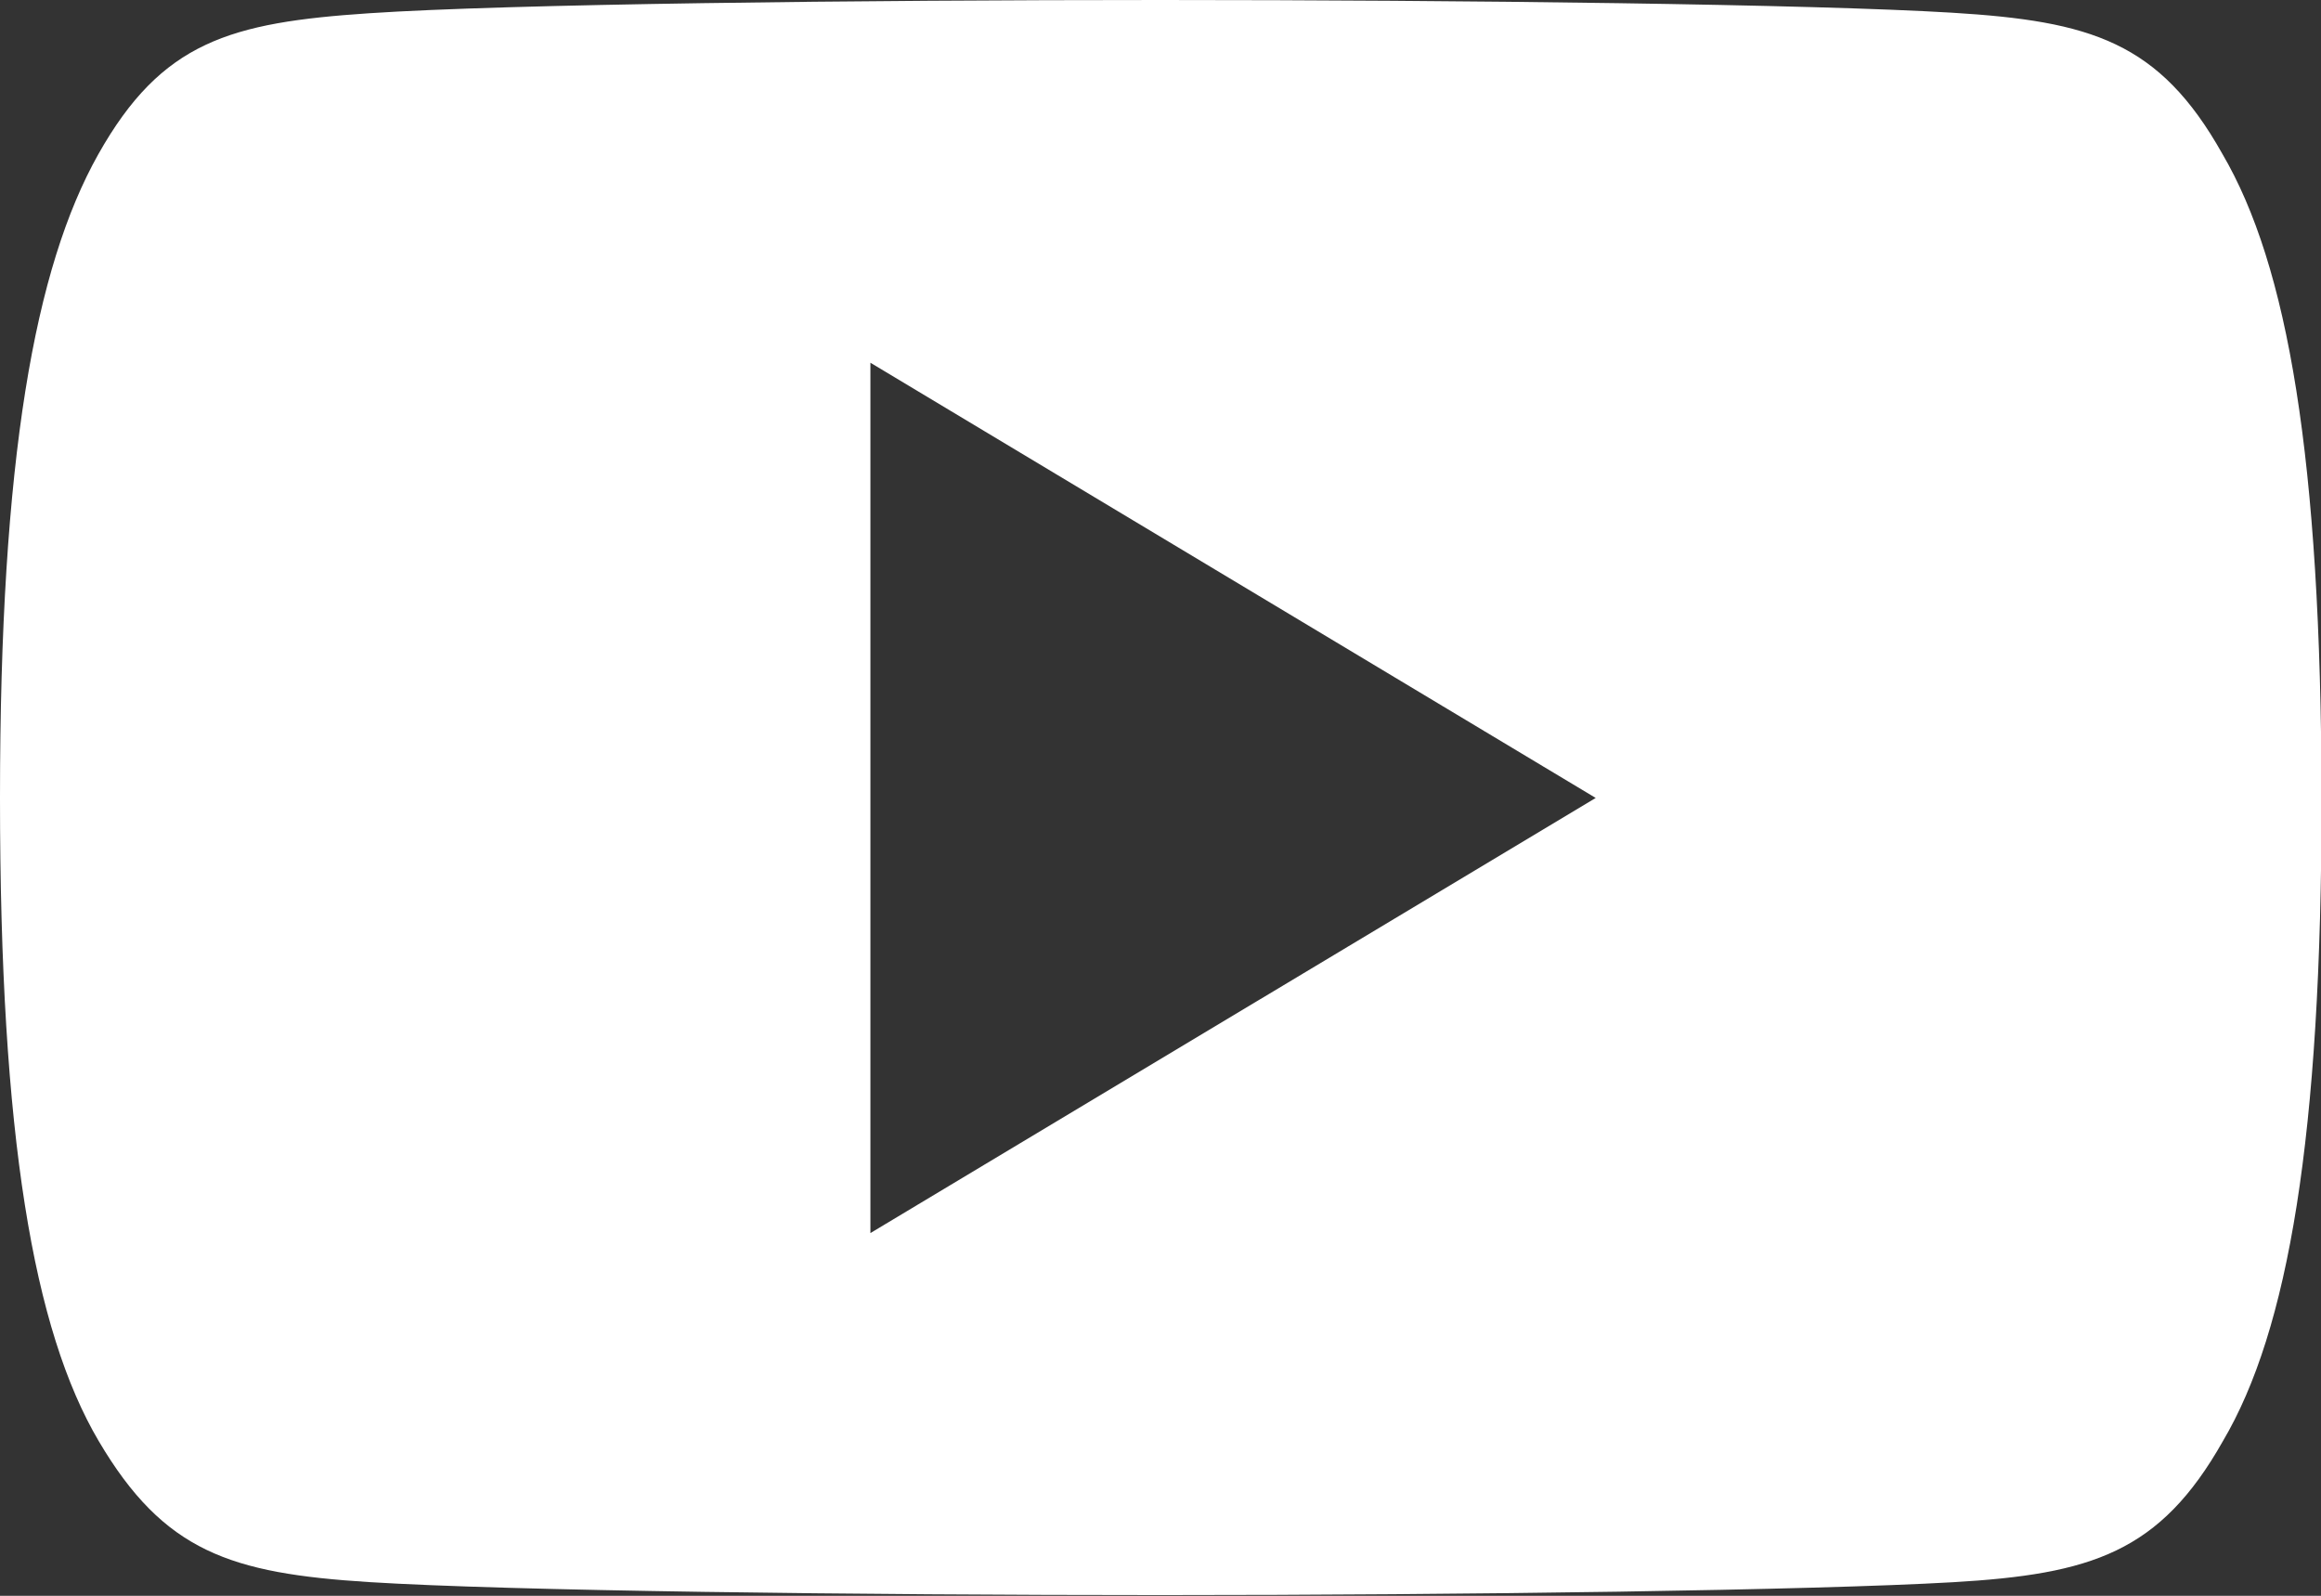
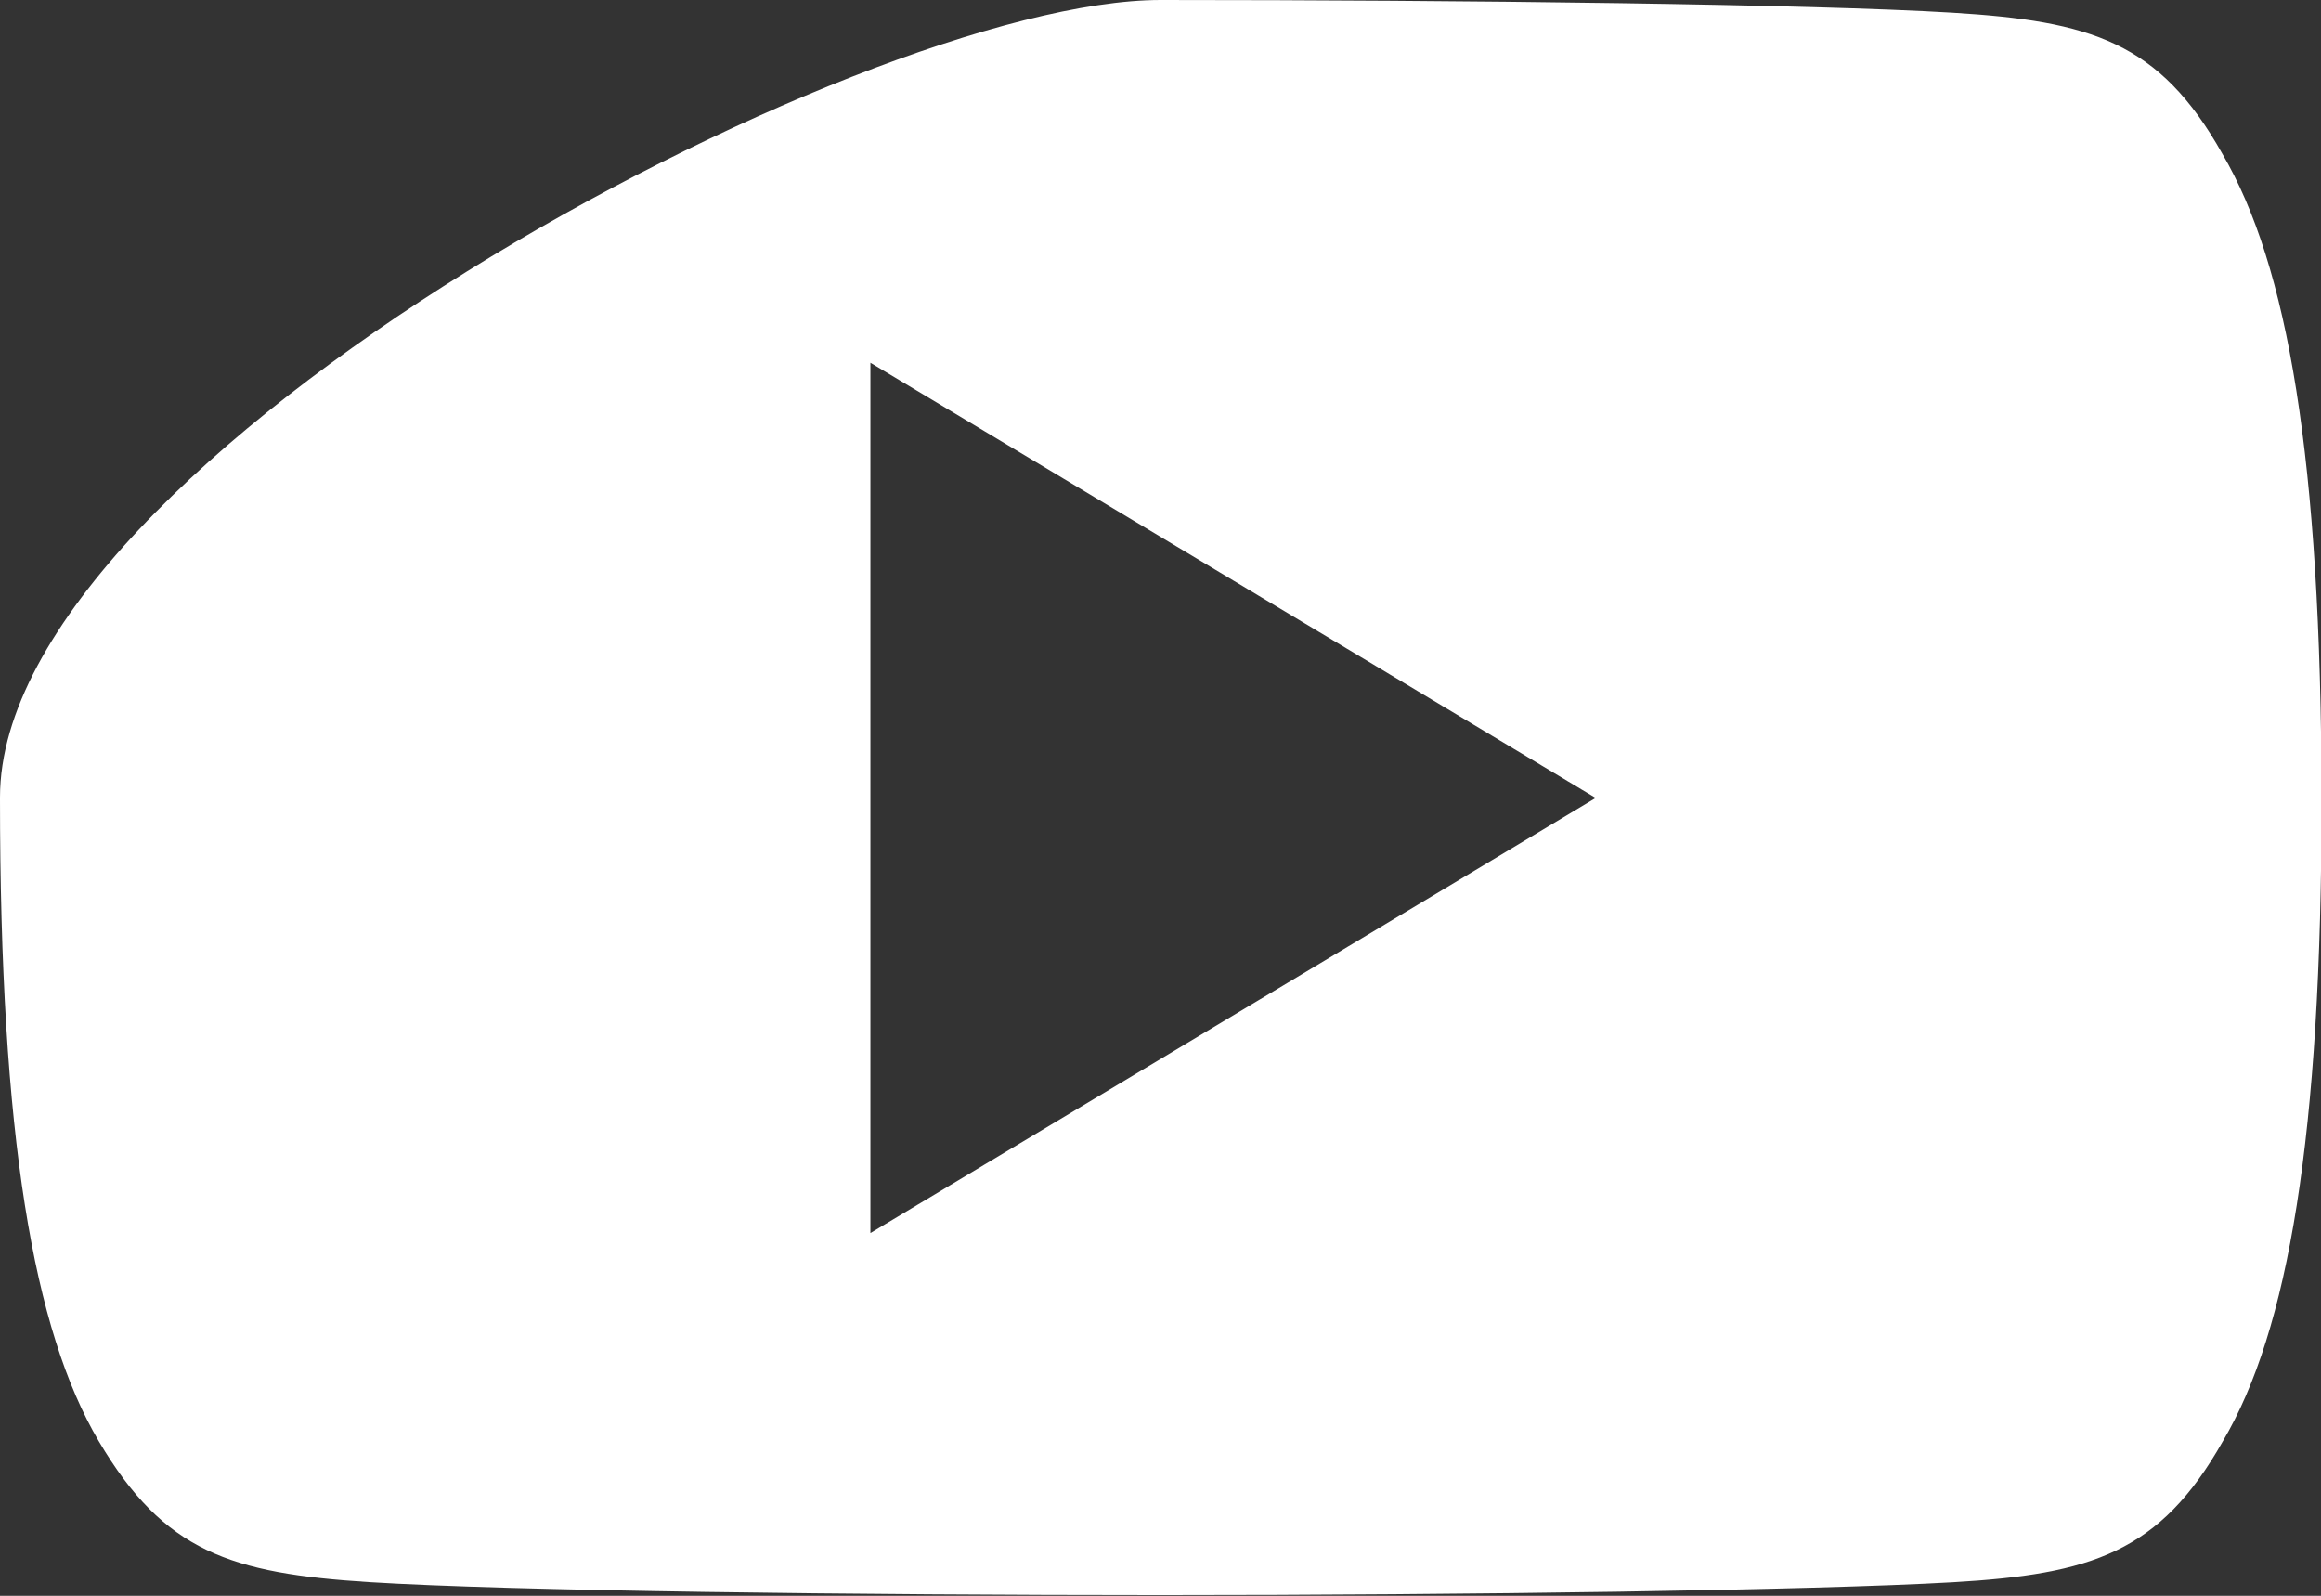
<svg xmlns="http://www.w3.org/2000/svg" width="16.458" height="11.315" viewBox="0 0 16.458 11.315">
  <rect x="0" y="0" width="16.458" height="11.315" fill="#333333" stroke="none" />
  <defs>
    <style>.a{fill:#fff;}</style>
  </defs>
  <g transform="translate(0 -80)">
    <g transform="translate(0 80)">
-       <path class="a" d="M15.758,81.09c-.446-.794-.931-.94-1.917-1S10.378,80,8.231,80s-4.63.028-5.614.094-1.47.2-1.92,1S0,83.249,0,85.654v.008c0,2.395.237,3.771.7,4.556s.935.938,1.919,1,3.464.092,5.615.092,4.625-.034,5.611-.091,1.471-.211,1.917-1c.464-.785.7-2.161.7-4.556v-.008C16.458,83.249,16.223,81.883,15.758,81.09ZM6.172,88.743V82.572l5.143,3.086Z" transform="translate(0 -80)" />
+       <path class="a" d="M15.758,81.09c-.446-.794-.931-.94-1.917-1S10.378,80,8.231,80S0,83.249,0,85.654v.008c0,2.395.237,3.771.7,4.556s.935.938,1.919,1,3.464.092,5.615.092,4.625-.034,5.611-.091,1.471-.211,1.917-1c.464-.785.7-2.161.7-4.556v-.008C16.458,83.249,16.223,81.883,15.758,81.09ZM6.172,88.743V82.572l5.143,3.086Z" transform="translate(0 -80)" />
    </g>
  </g>
</svg>